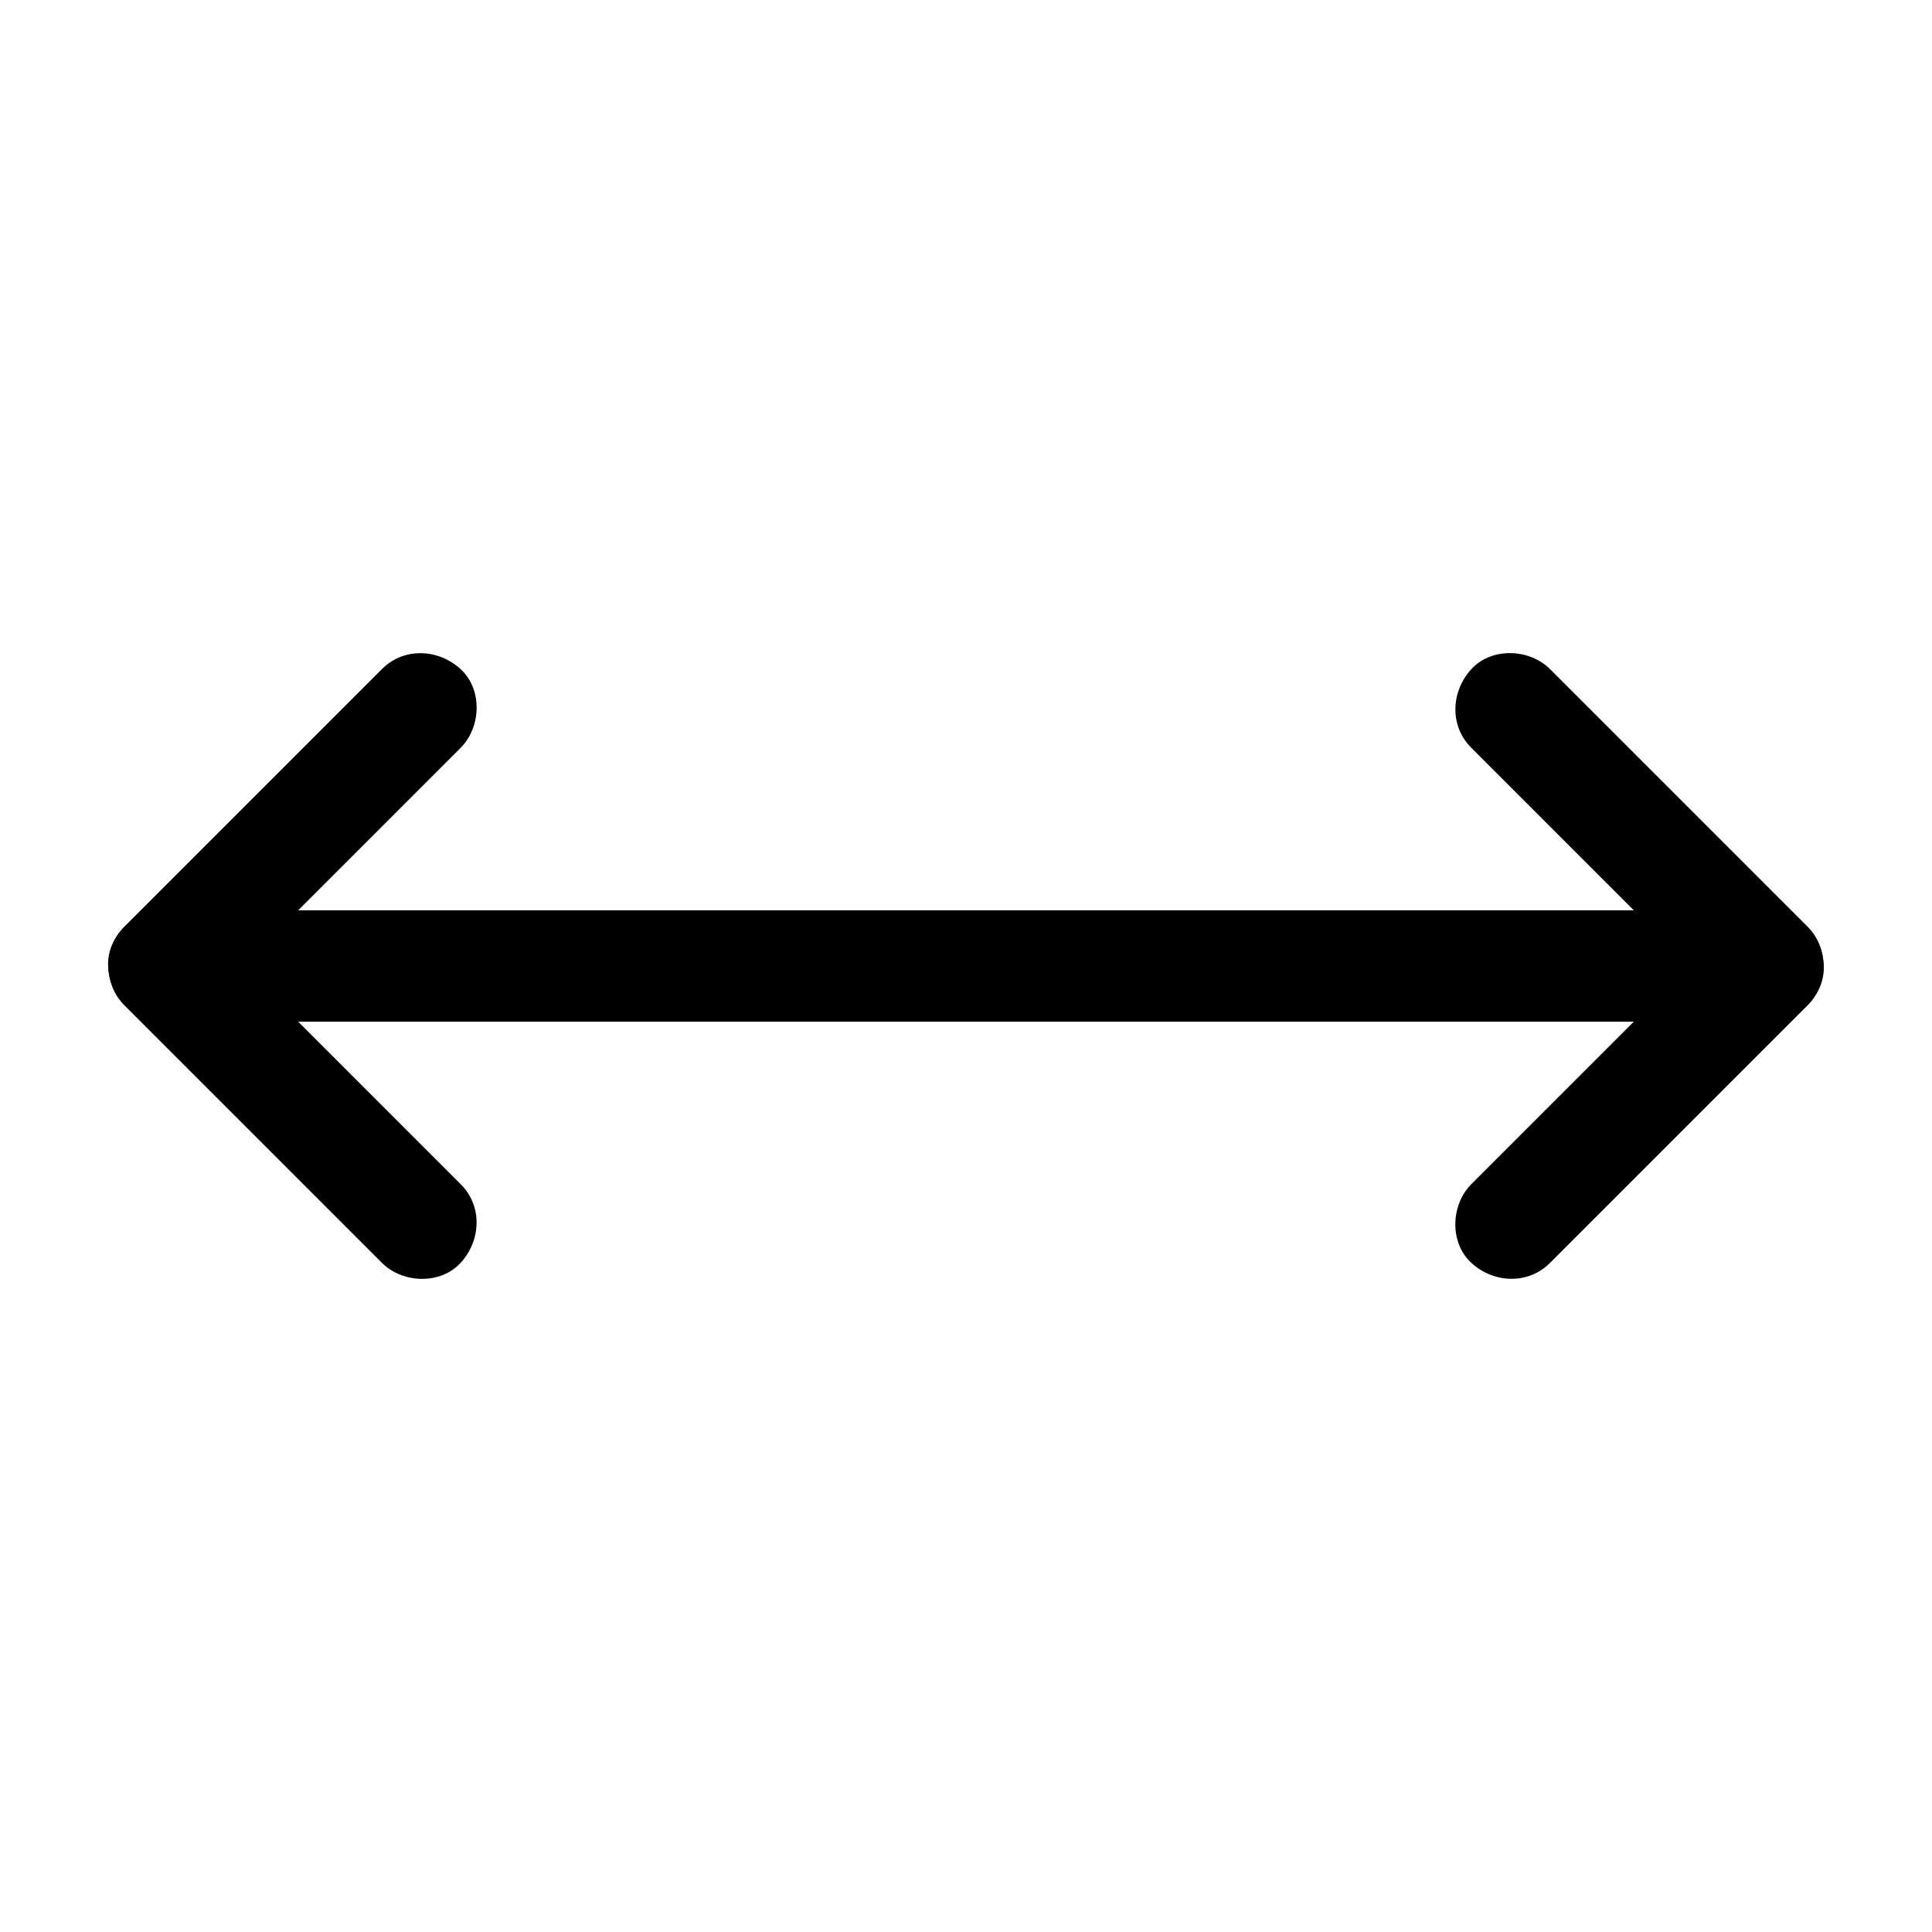
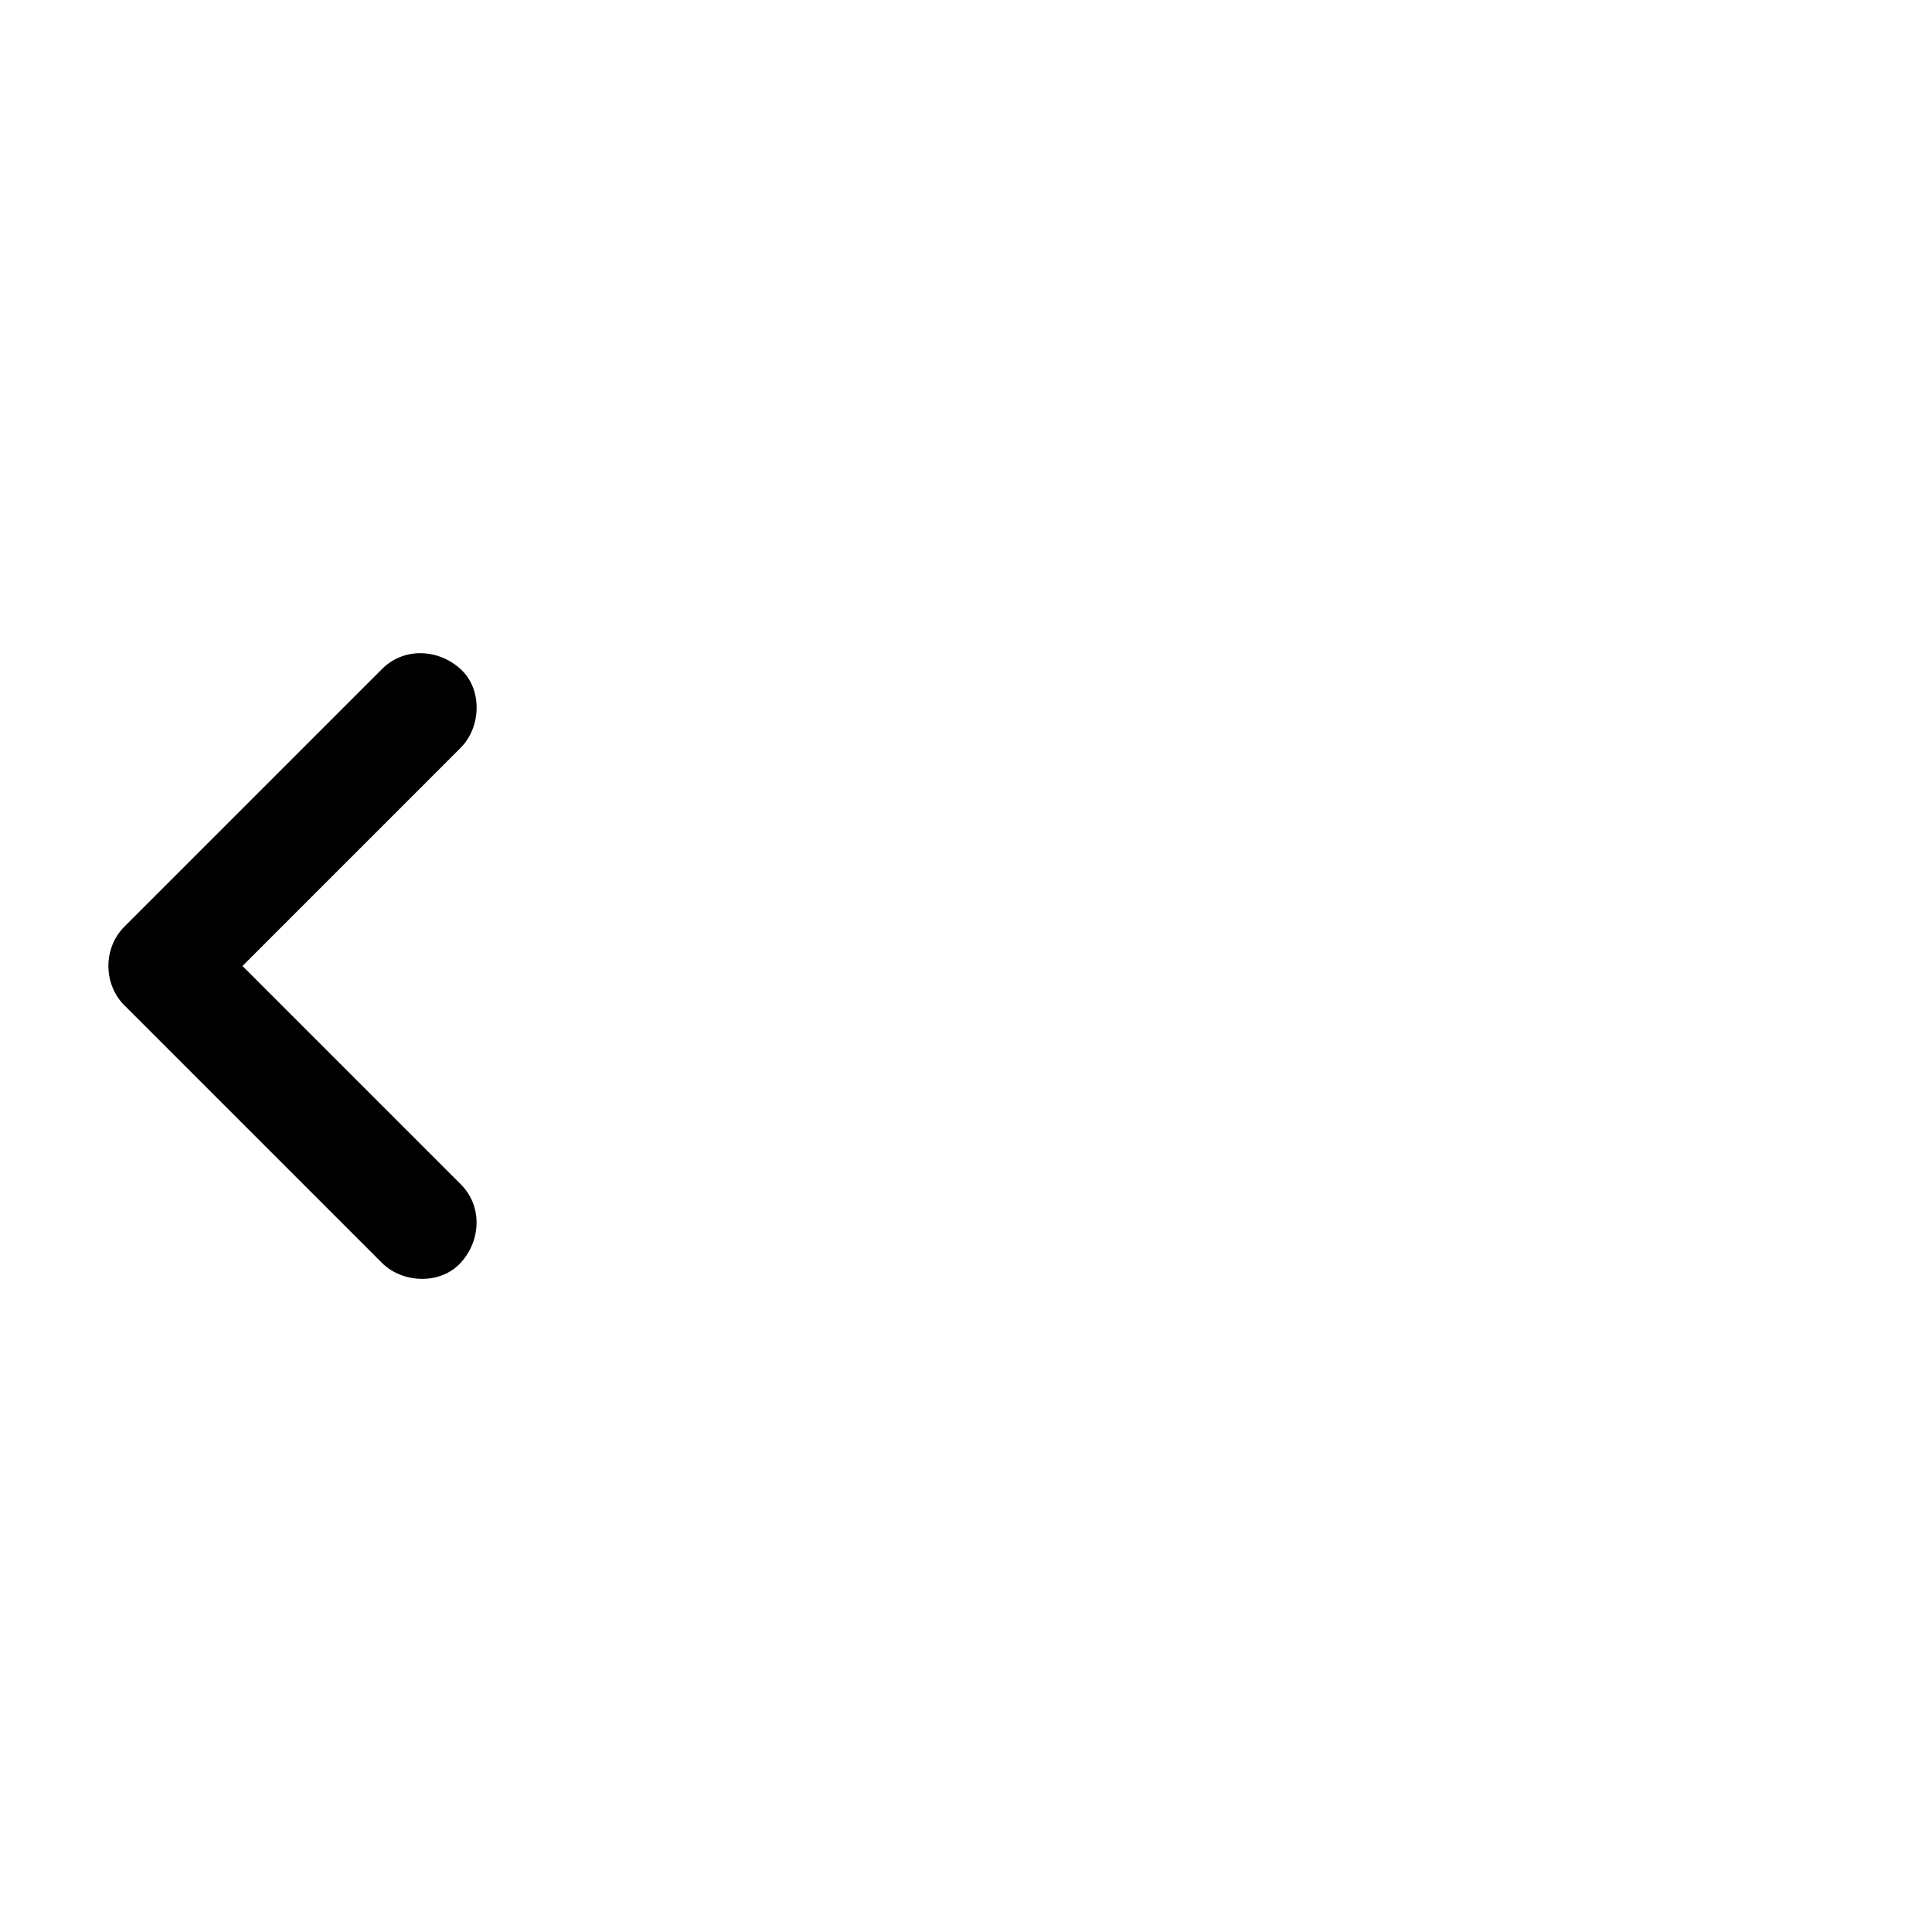
<svg xmlns="http://www.w3.org/2000/svg" fill="#000000" width="800px" height="800px" version="1.1" viewBox="144 144 512 512">
  <g>
-     <path d="m187.41 414.76h11.414 30.945 45.707 55.793 61.105 61.895 57.465 48.562 34.934c5.512 0 11.07 0.051 16.582 0h0.738c7.723 0 15.105-6.789 14.762-14.762-0.344-8.02-6.496-14.762-14.762-14.762h-11.414-30.945-45.707-55.793-61.105-61.895-57.465-48.562-34.934c-5.512 0-11.07-0.051-16.582 0h-0.738c-7.723 0-15.105 6.789-14.762 14.762 0.395 8.023 6.496 14.762 14.762 14.762z" />
    <path d="m266.07 457.81c-7.676-7.676-15.352-15.352-23.027-23.027l-45.215-45.215v20.859c7.676-7.676 15.352-15.352 23.027-23.027 12.25-12.25 24.5-24.5 36.754-36.754 2.805-2.805 5.656-5.656 8.461-8.461 5.461-5.461 5.856-15.5 0-20.859-5.902-5.41-15.055-5.856-20.859 0-7.676 7.676-15.352 15.352-23.027 23.027-12.25 12.25-24.5 24.5-36.754 36.754-2.805 2.805-5.656 5.656-8.461 8.461-5.656 5.656-5.656 15.203 0 20.859 7.676 7.676 15.352 15.352 23.027 23.027l45.215 45.215c5.461 5.461 15.5 5.856 20.859 0 5.414-5.902 5.856-15.055 0-20.859z" />
-     <path d="m554.78 478.67c7.676-7.676 15.352-15.352 23.027-23.027l45.215-45.215c5.656-5.656 5.656-15.203 0-20.859-7.676-7.676-15.352-15.352-23.027-23.027l-36.754-36.754c-2.805-2.805-5.656-5.656-8.461-8.461-5.461-5.461-15.5-5.856-20.859 0-5.41 5.902-5.856 15.055 0 20.859 7.676 7.676 15.352 15.352 23.027 23.027l45.215 45.215v-20.859c-7.676 7.676-15.352 15.352-23.027 23.027-12.25 12.25-24.5 24.5-36.754 36.754-2.805 2.805-5.656 5.656-8.461 8.461-5.461 5.461-5.856 15.5 0 20.859 5.902 5.414 15.004 5.856 20.859 0z" />
  </g>
</svg>